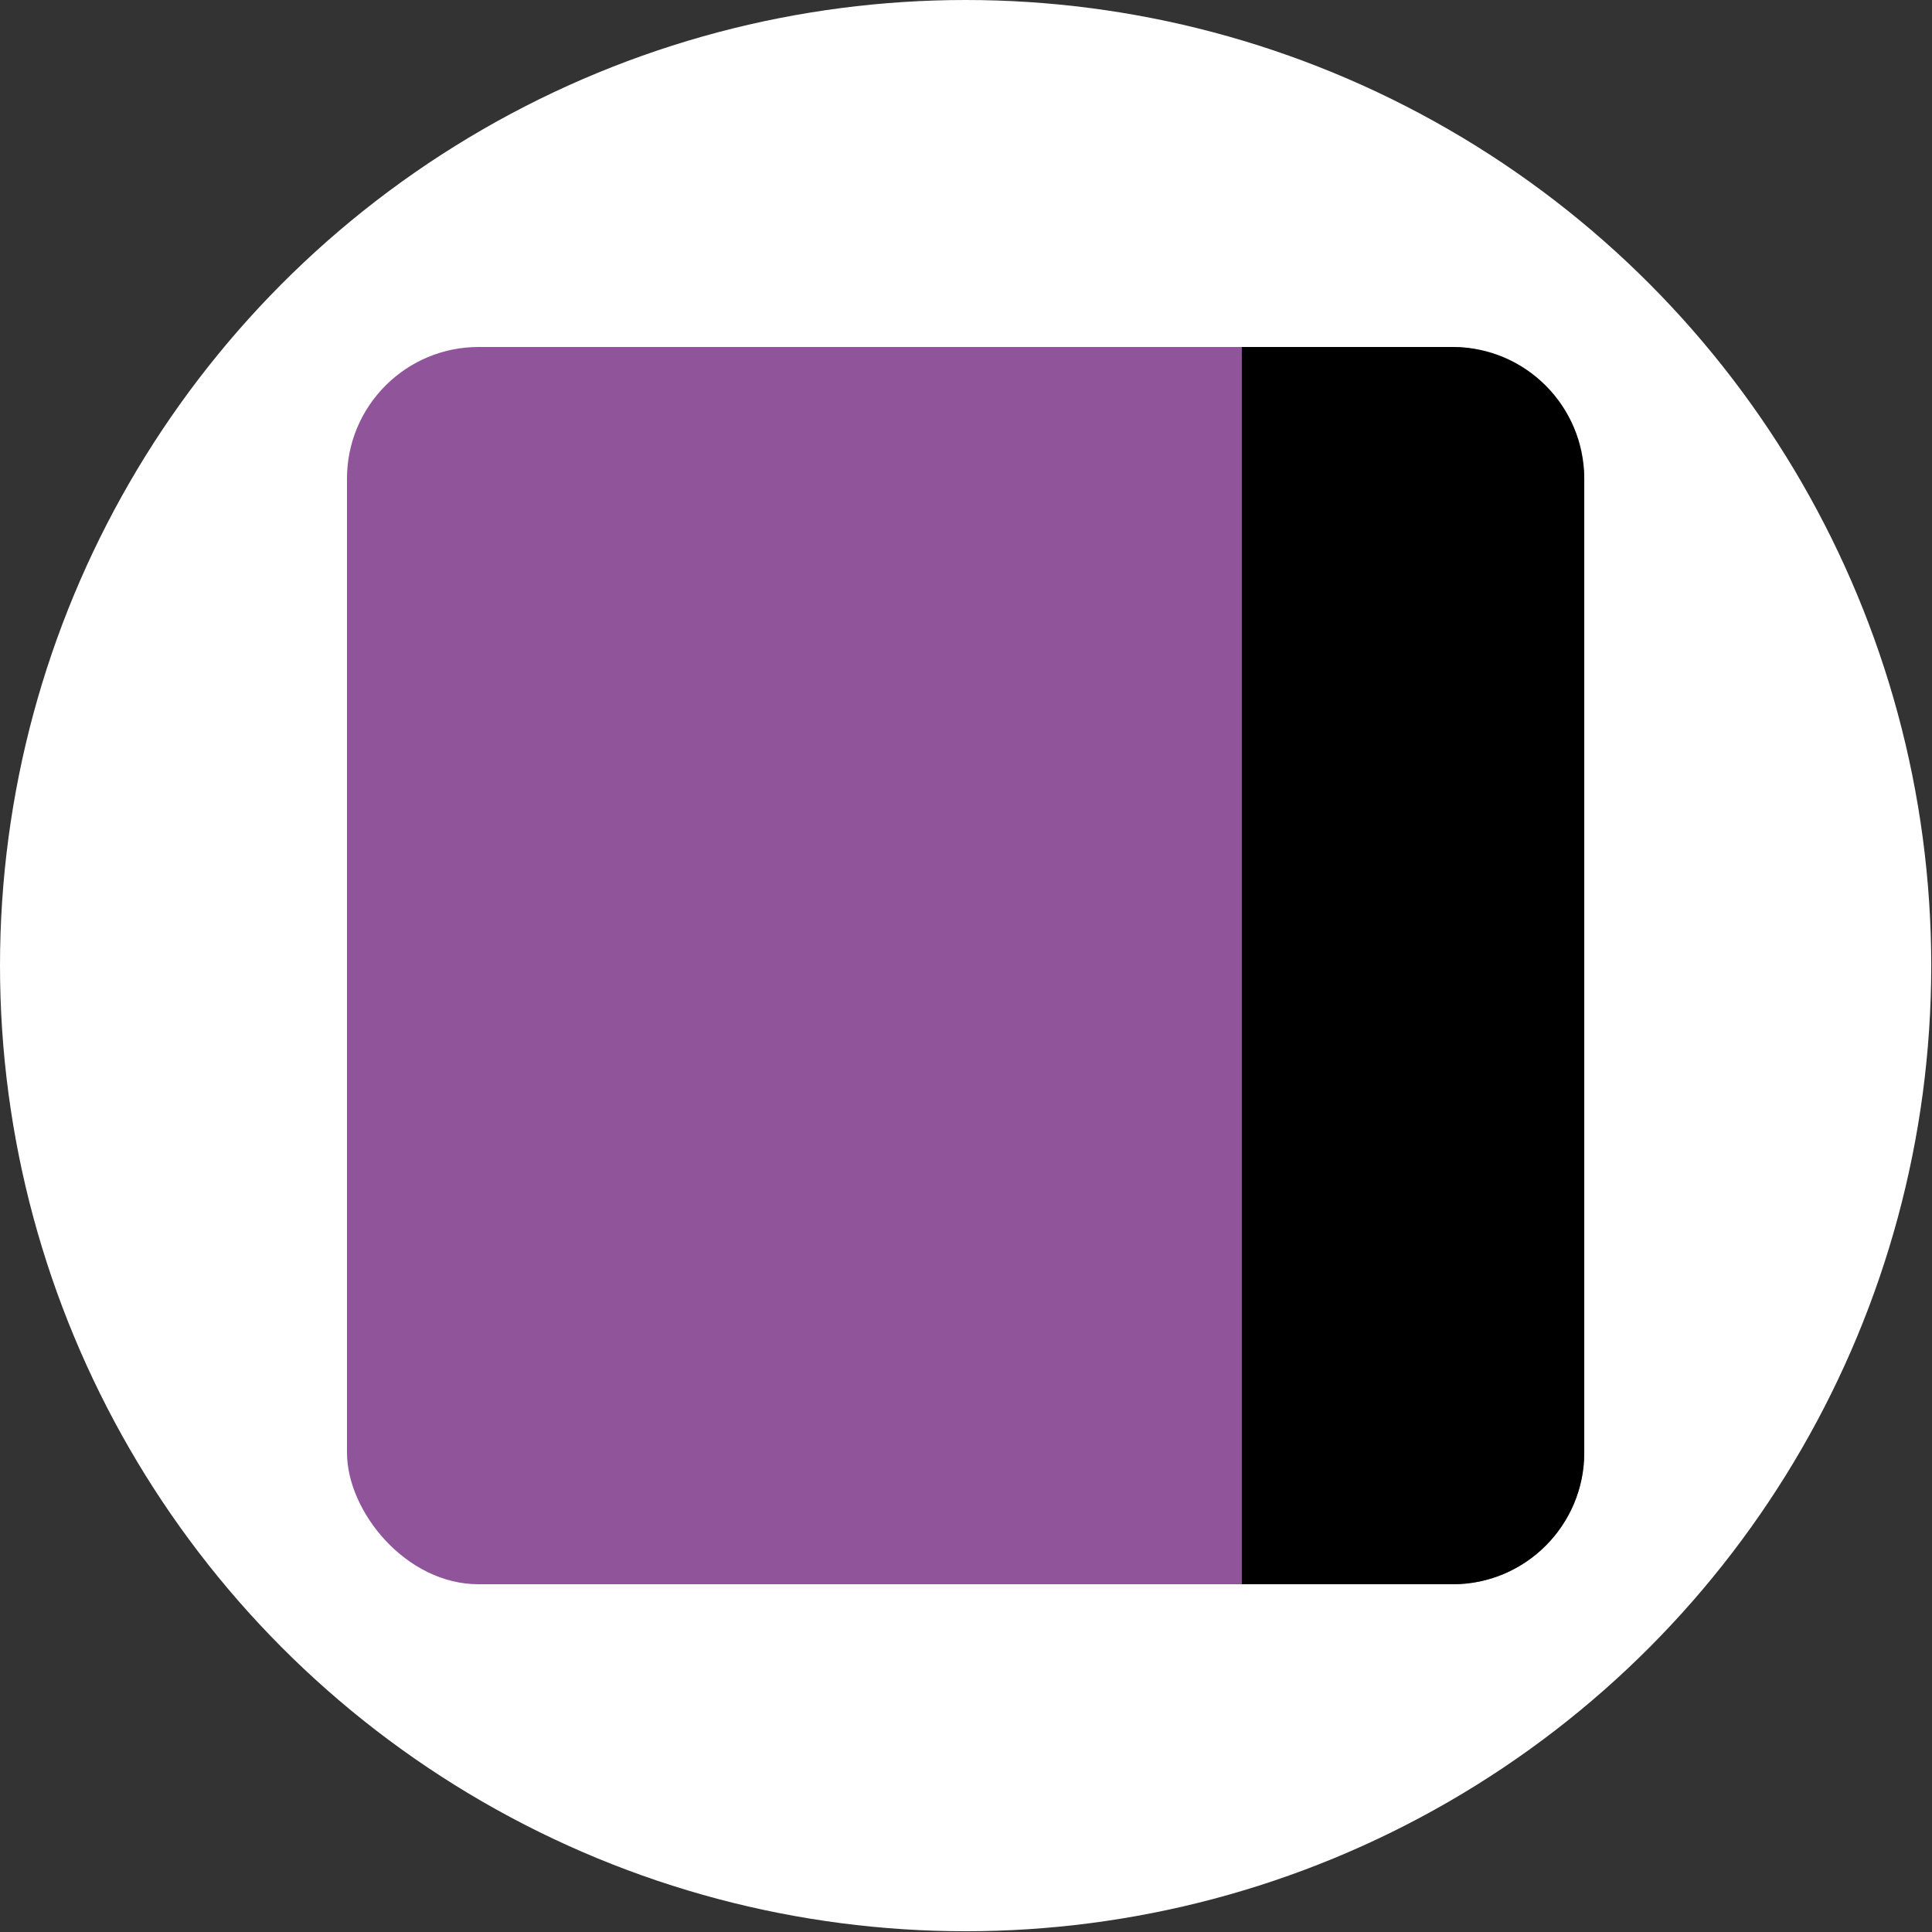
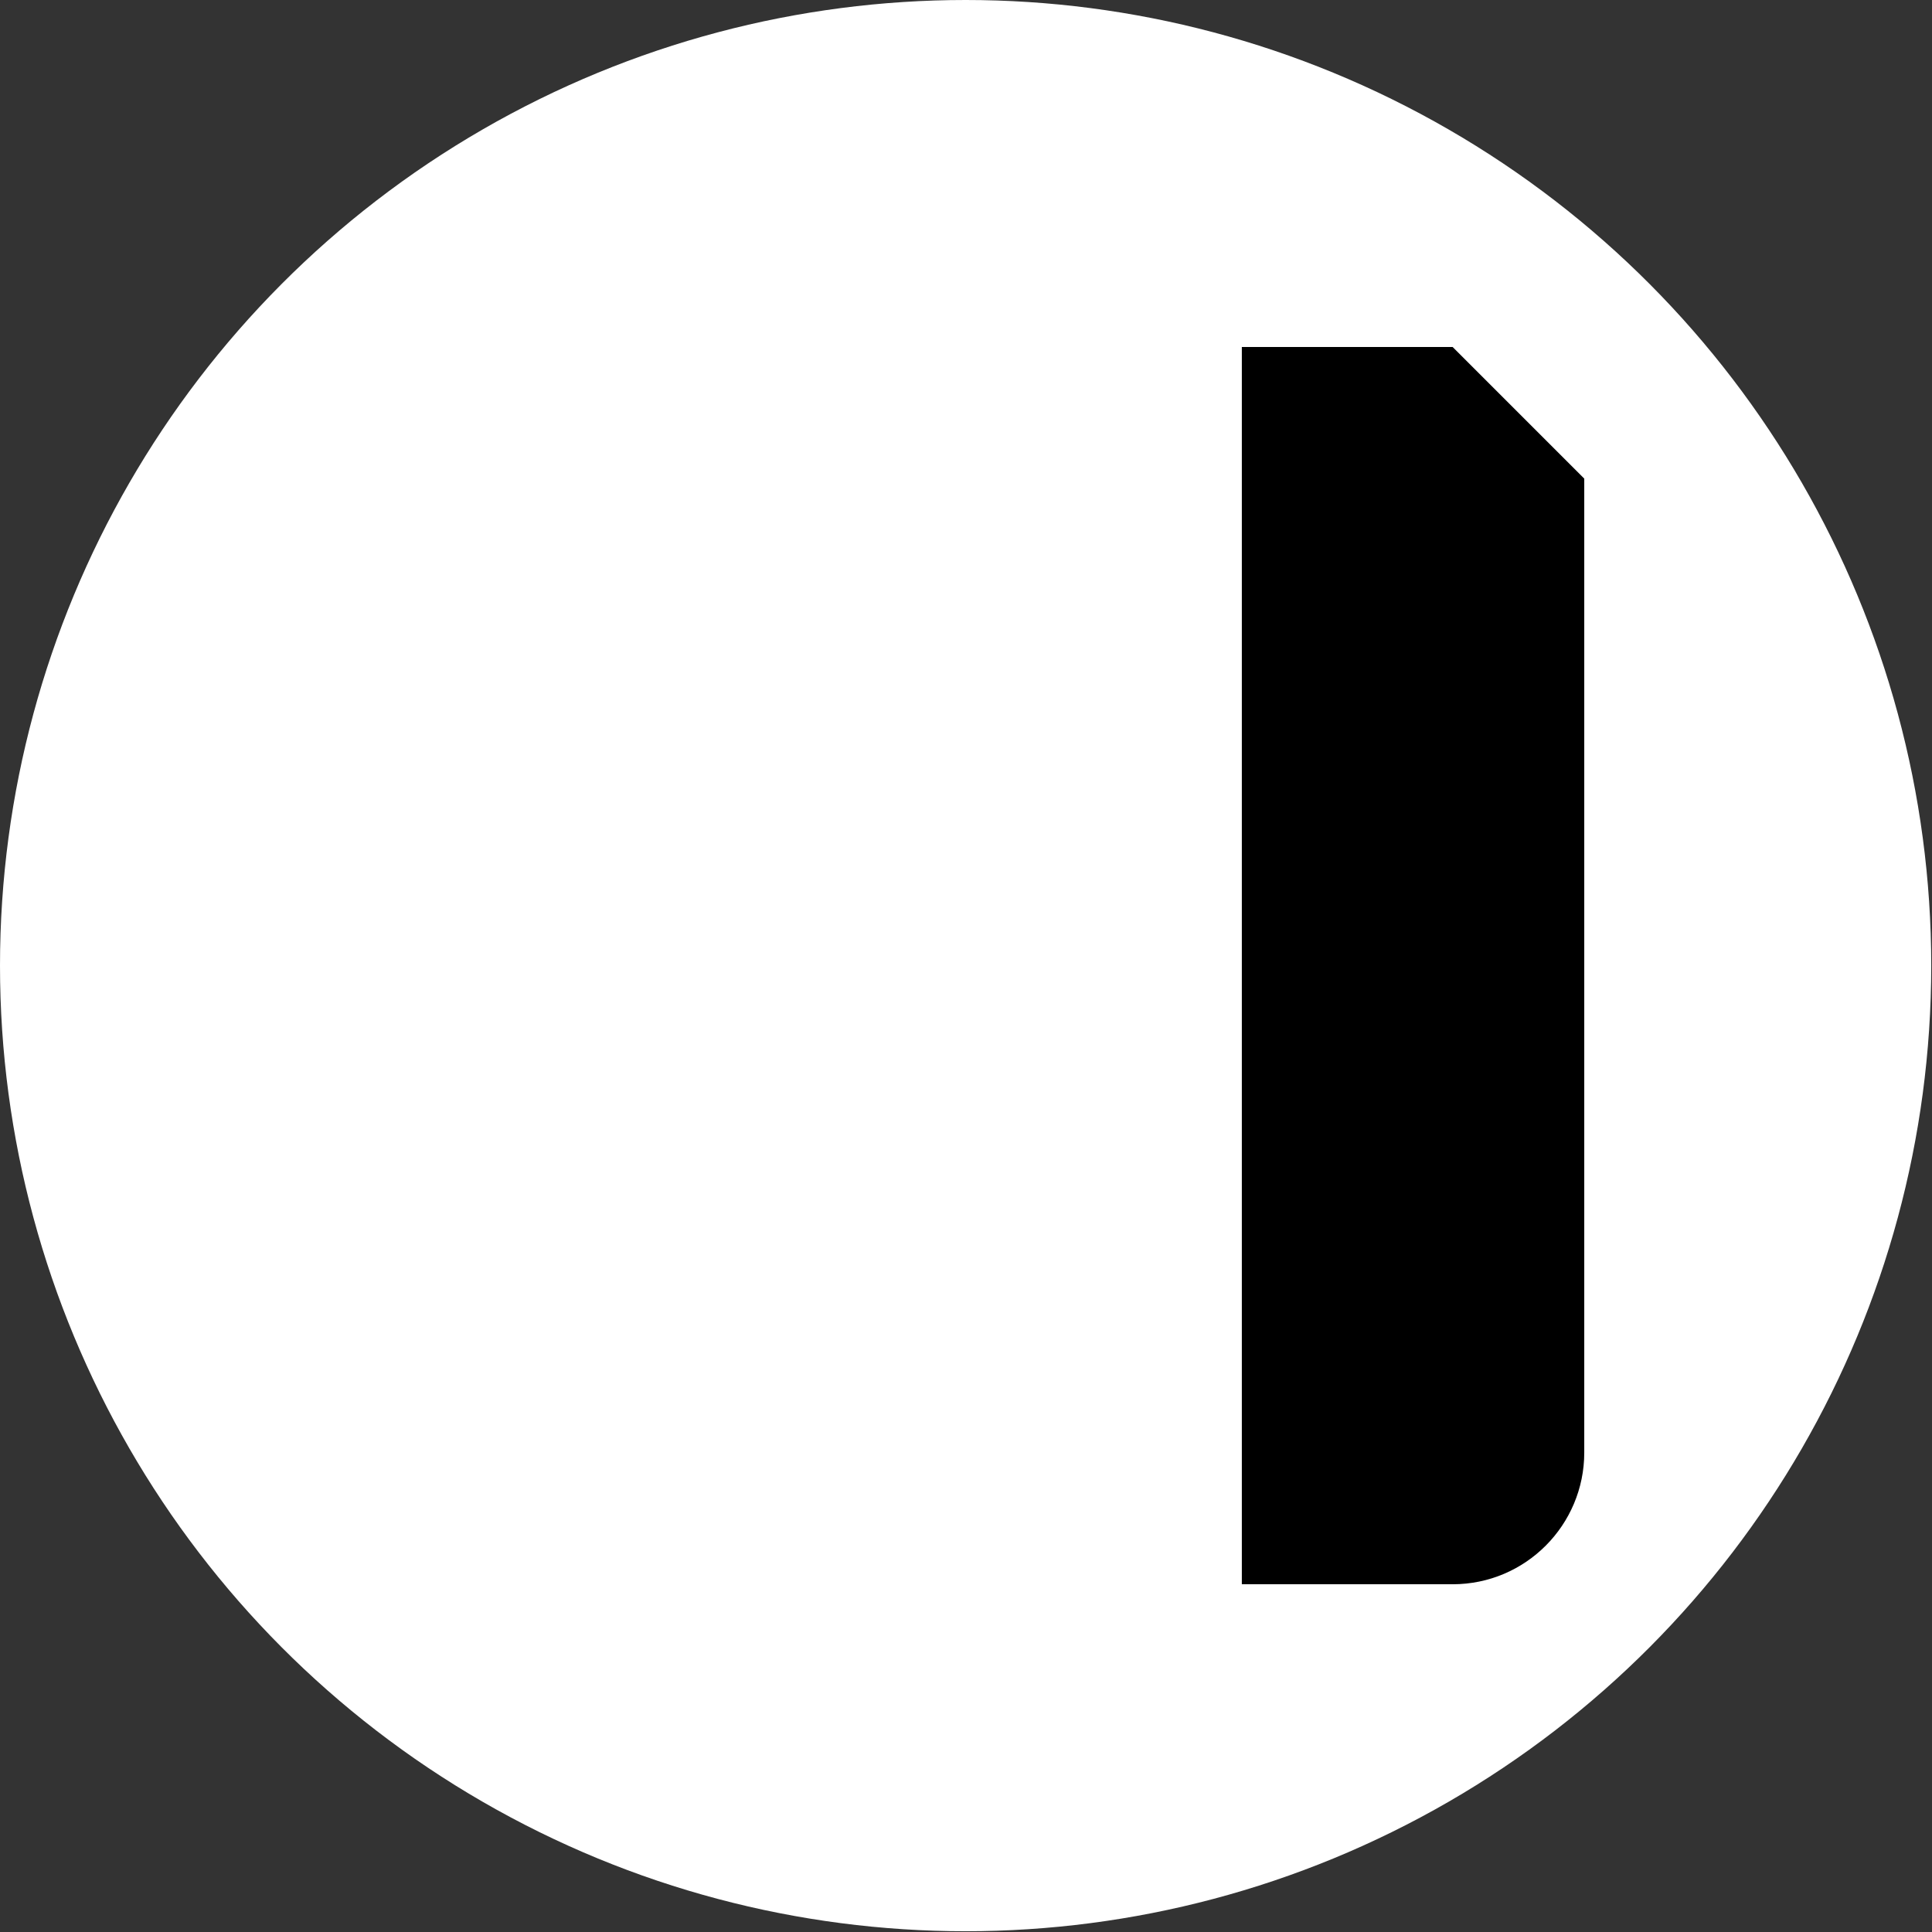
<svg xmlns="http://www.w3.org/2000/svg" id="_Слой_2" data-name="Слой 2" viewBox="0 0 25.39 25.39">
  <rect x="0" y="0" width="25.39" height="25.39" fill="#333333" stroke="none" />
  <defs>
    <style>
      .cls-1 {
        fill: #fff;
      }

      .cls-2 {
        fill: #90549b;
      }
    </style>
  </defs>
  <g id="_Слой_1-2" data-name="Слой 1">
    <g>
      <circle class="cls-1" cx="12.69" cy="12.69" r="12.69" />
      <g>
-         <rect class="cls-2" x="4.56" y="4.56" width="16.26" height="16.26" rx="1.73" ry="1.73" />
-         <path d="m20.82,6.29v12.8c0,.95-.77,1.73-1.73,1.73h-2.77V4.56h2.77c.96,0,1.73.78,1.73,1.73Z" />
+         <path d="m20.82,6.29v12.8c0,.95-.77,1.73-1.73,1.73h-2.77V4.56h2.77Z" />
      </g>
    </g>
  </g>
</svg>